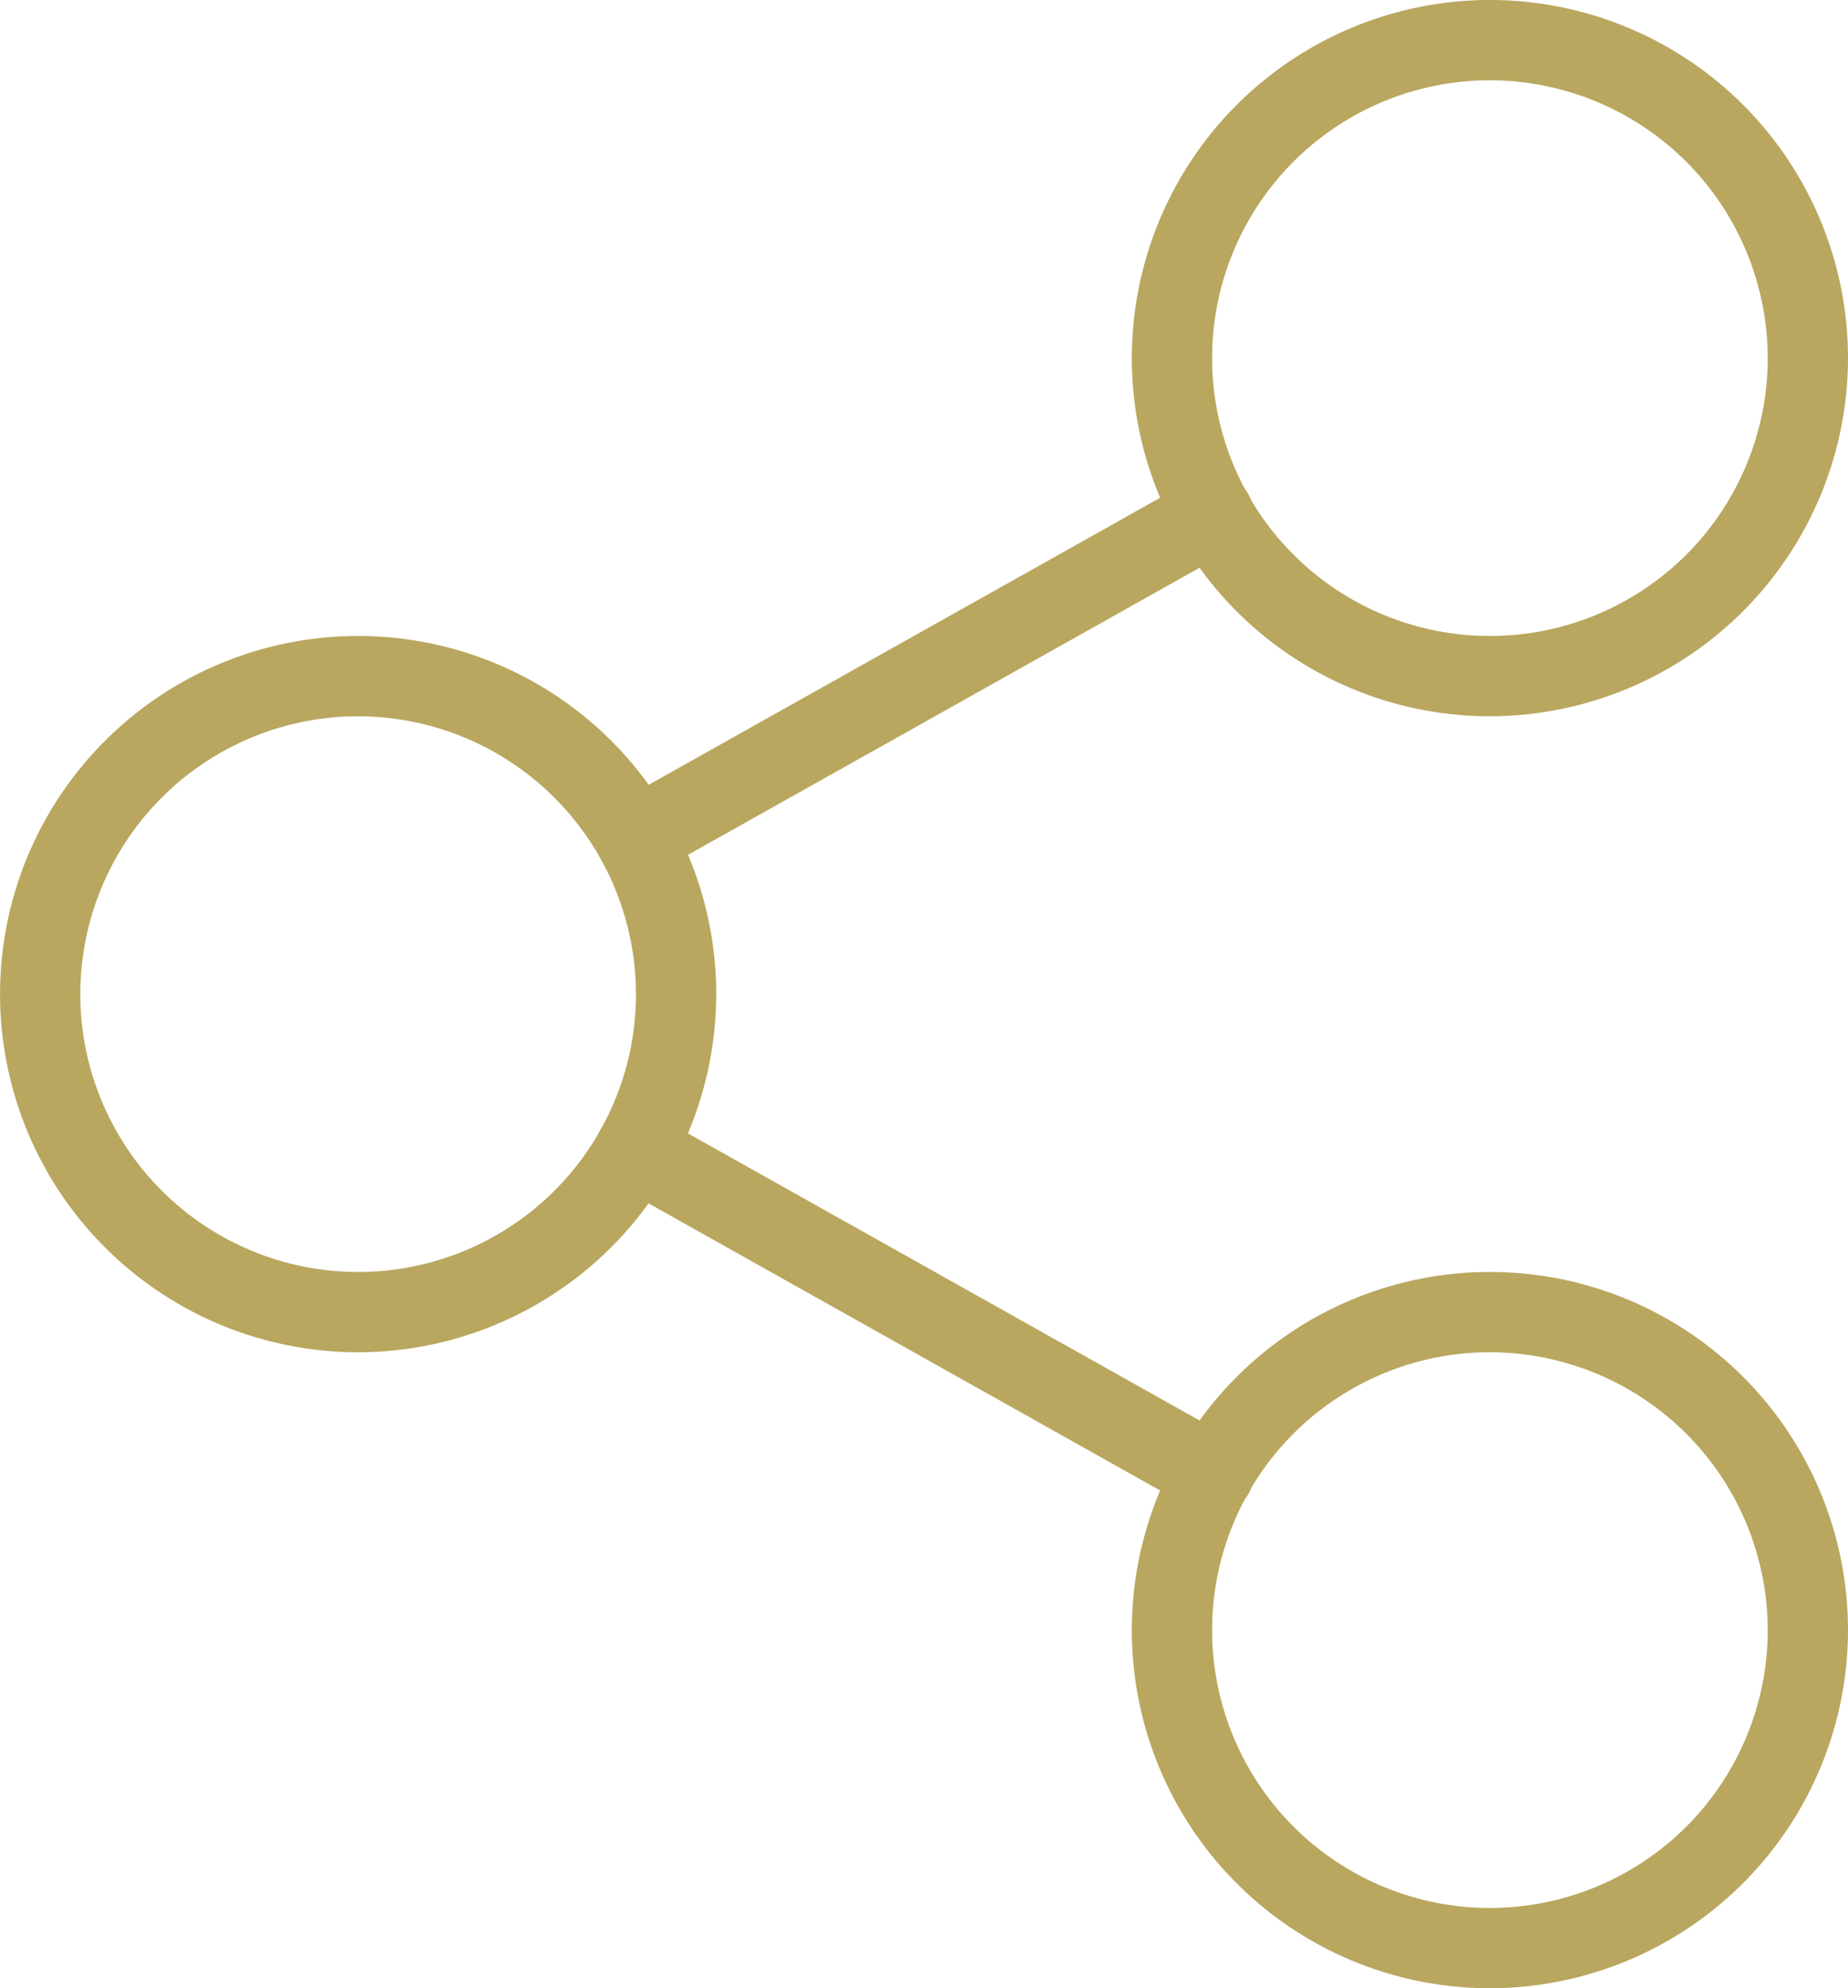
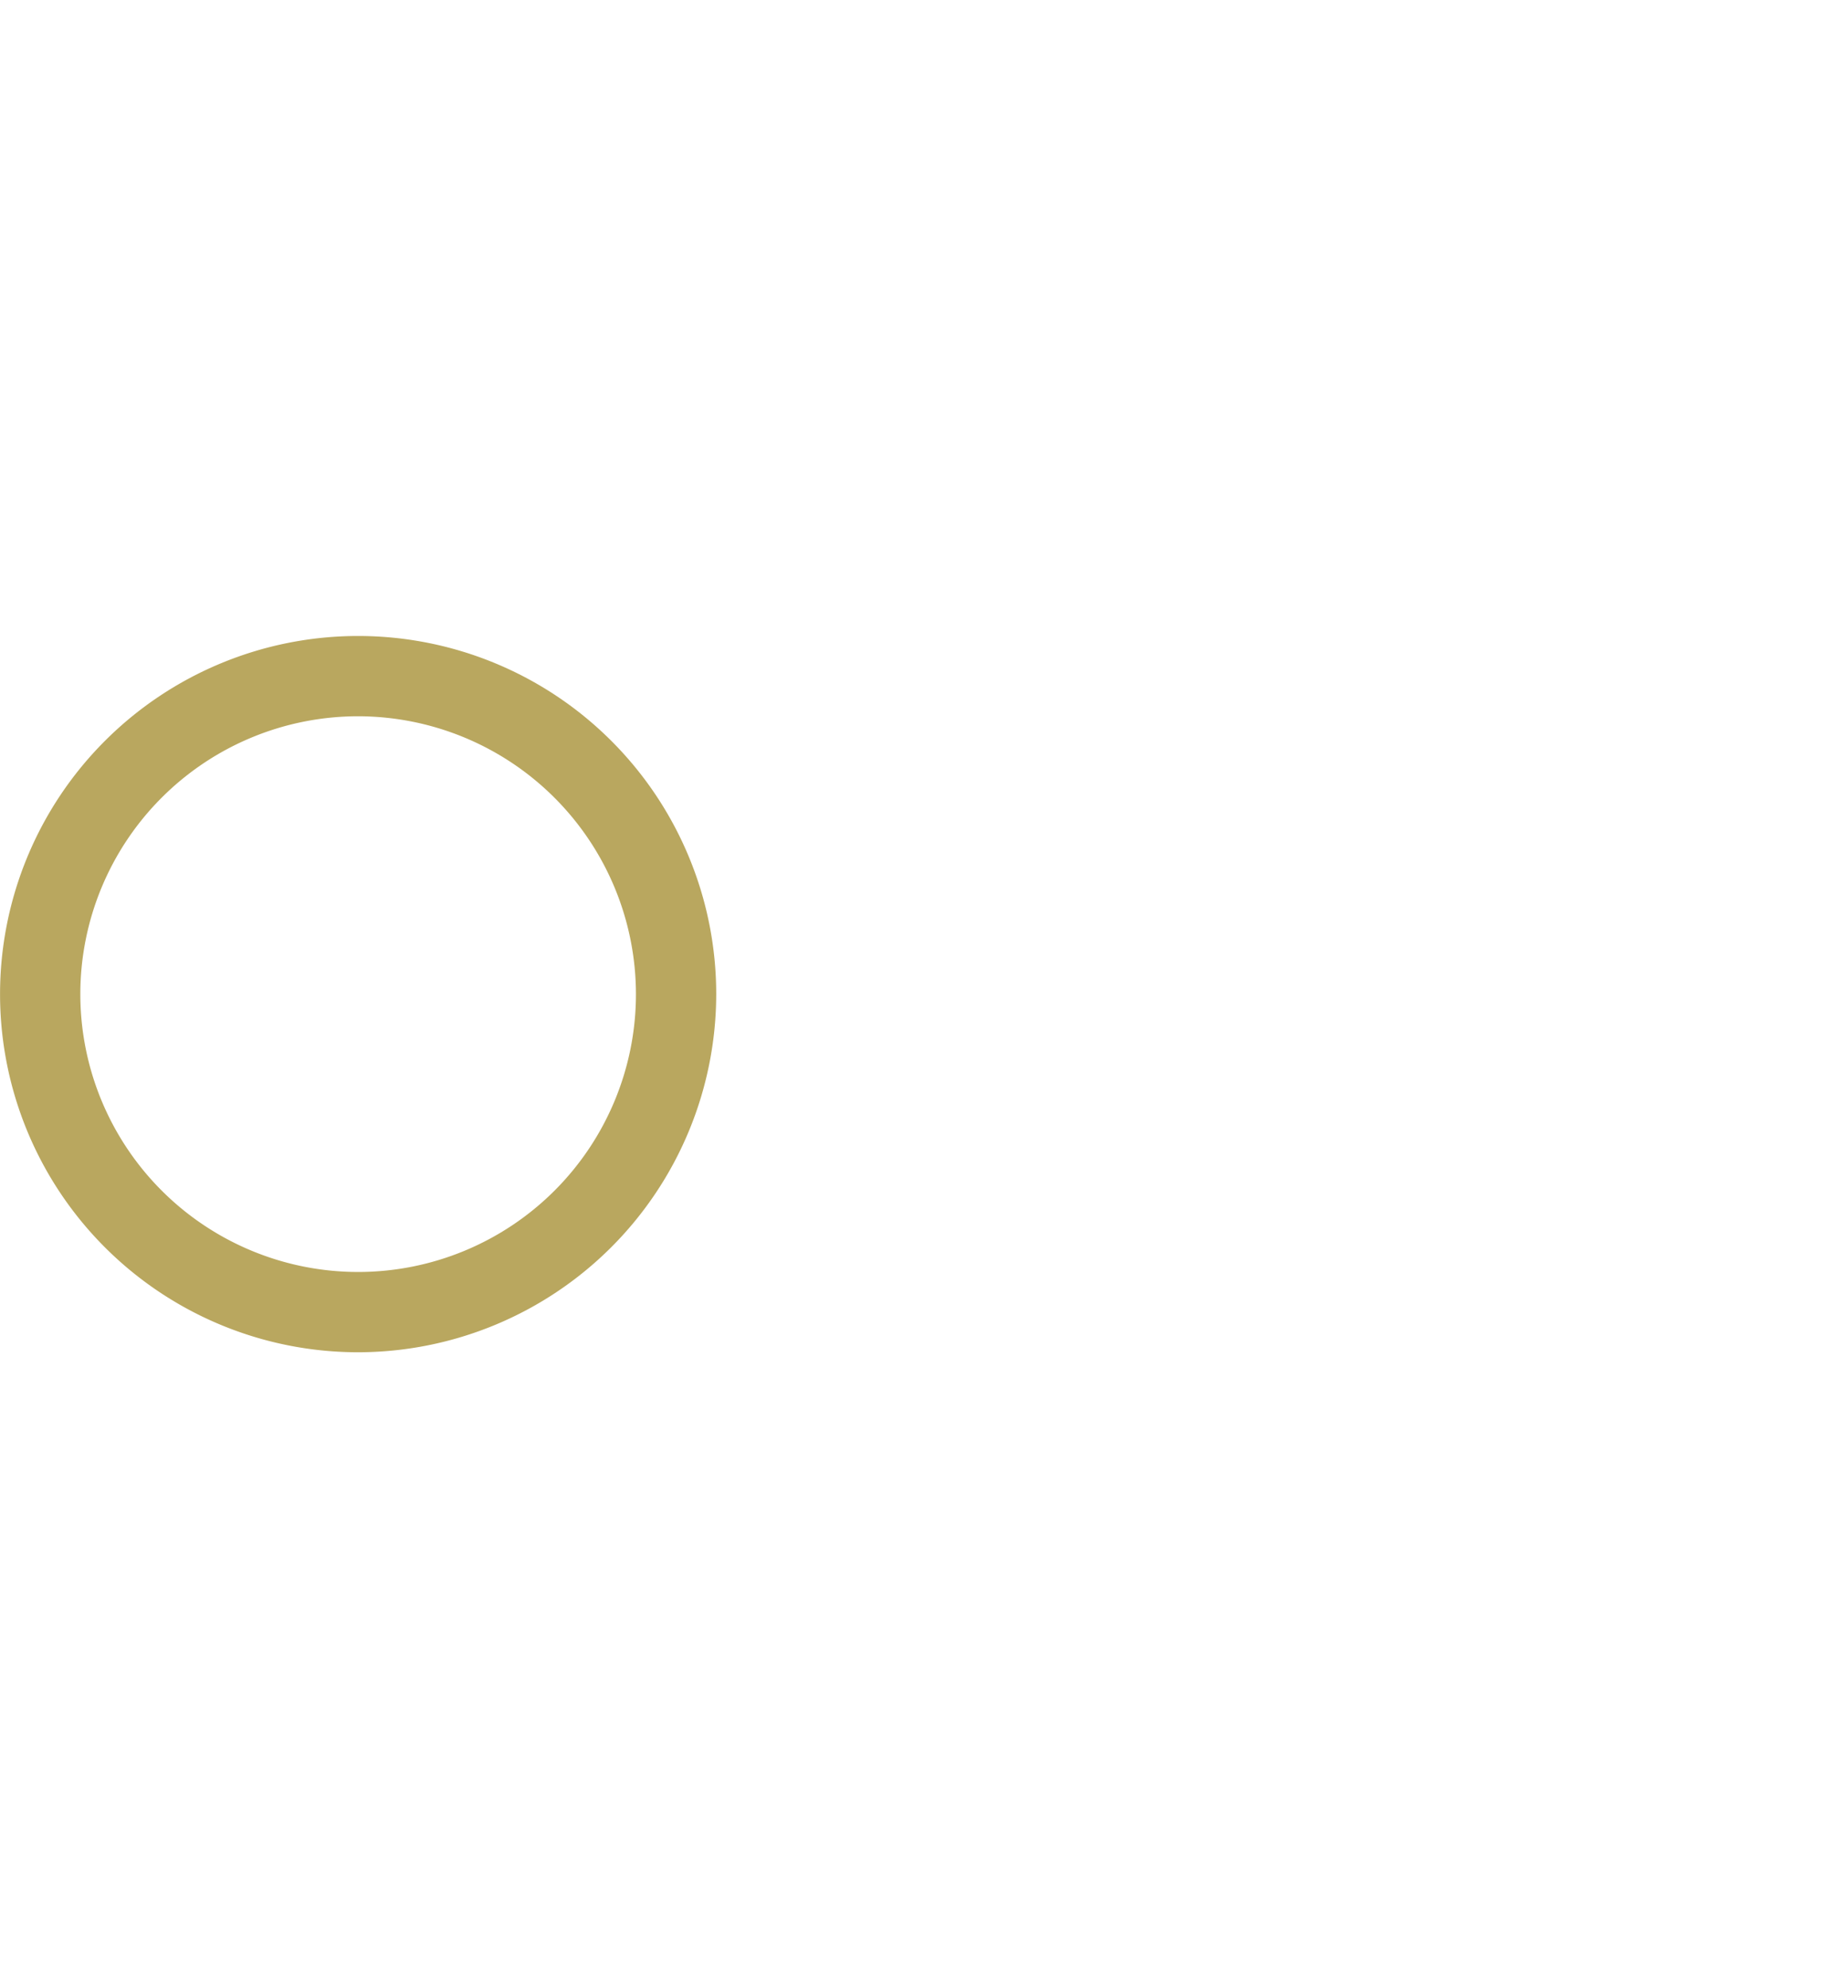
<svg xmlns="http://www.w3.org/2000/svg" width="37.844" height="40.71" viewBox="0 0 37.844 40.71">
  <g id="Group_666" data-name="Group 666" transform="translate(-639.922 -2192.667)">
    <g id="Group_665" data-name="Group 665" transform="translate(639.922 2192.667)">
      <g id="Group_660" data-name="Group 660" transform="translate(0 13.022)">
        <path id="Path_2949" data-name="Path 2949" d="M3313.5,343.91a7.333,7.333,0,1,1,7.333-7.333A7.341,7.341,0,0,1,3313.5,343.91Zm0-13.022a5.689,5.689,0,1,0,5.689,5.689A5.695,5.695,0,0,0,3313.5,330.888Z" transform="translate(-3306.166 -329.244)" fill="#b9a75f" />
      </g>
      <g id="Group_661" data-name="Group 661" transform="translate(23.178 0)">
-         <path id="Path_2950" data-name="Path 2950" d="M3454.466,264.711a7.333,7.333,0,1,1,7.333-7.333A7.341,7.341,0,0,1,3454.466,264.711Zm0-13.022a5.689,5.689,0,1,0,5.689,5.689A5.695,5.695,0,0,0,3454.466,251.689Z" transform="translate(-3447.133 -250.045)" fill="#b9a75f" />
-       </g>
+         </g>
      <g id="Group_662" data-name="Group 662" transform="translate(23.178 26.044)">
-         <path id="Path_2951" data-name="Path 2951" d="M3454.466,423.109a7.333,7.333,0,1,1,7.333-7.333A7.341,7.341,0,0,1,3454.466,423.109Zm0-13.022a5.689,5.689,0,1,0,5.689,5.689A5.695,5.695,0,0,0,3454.466,410.087Z" transform="translate(-3447.133 -408.443)" fill="#b9a75f" />
-       </g>
+         </g>
      <g id="Group_663" data-name="Group 663" transform="translate(12.183 22.722)">
-         <path id="Path_2952" data-name="Path 2952" d="M3392.926,396.527a.827.827,0,0,1-.4-.105l-11.839-6.643a.822.822,0,1,1,.806-1.434l11.839,6.643a.822.822,0,0,1-.4,1.539Z" transform="translate(-3380.264 -388.24)" fill="#b9a75f" />
-       </g>
+         </g>
      <g id="Group_664" data-name="Group 664" transform="translate(12.183 9.701)">
-         <path id="Path_2953" data-name="Path 2953" d="M3381.087,317.331a.822.822,0,0,1-.4-1.539l11.839-6.643a.822.822,0,1,1,.806,1.434l-11.839,6.643A.825.825,0,0,1,3381.087,317.331Z" transform="translate(-3380.264 -309.044)" fill="#b9a75f" />
-       </g>
+         </g>
    </g>
  </g>
</svg>